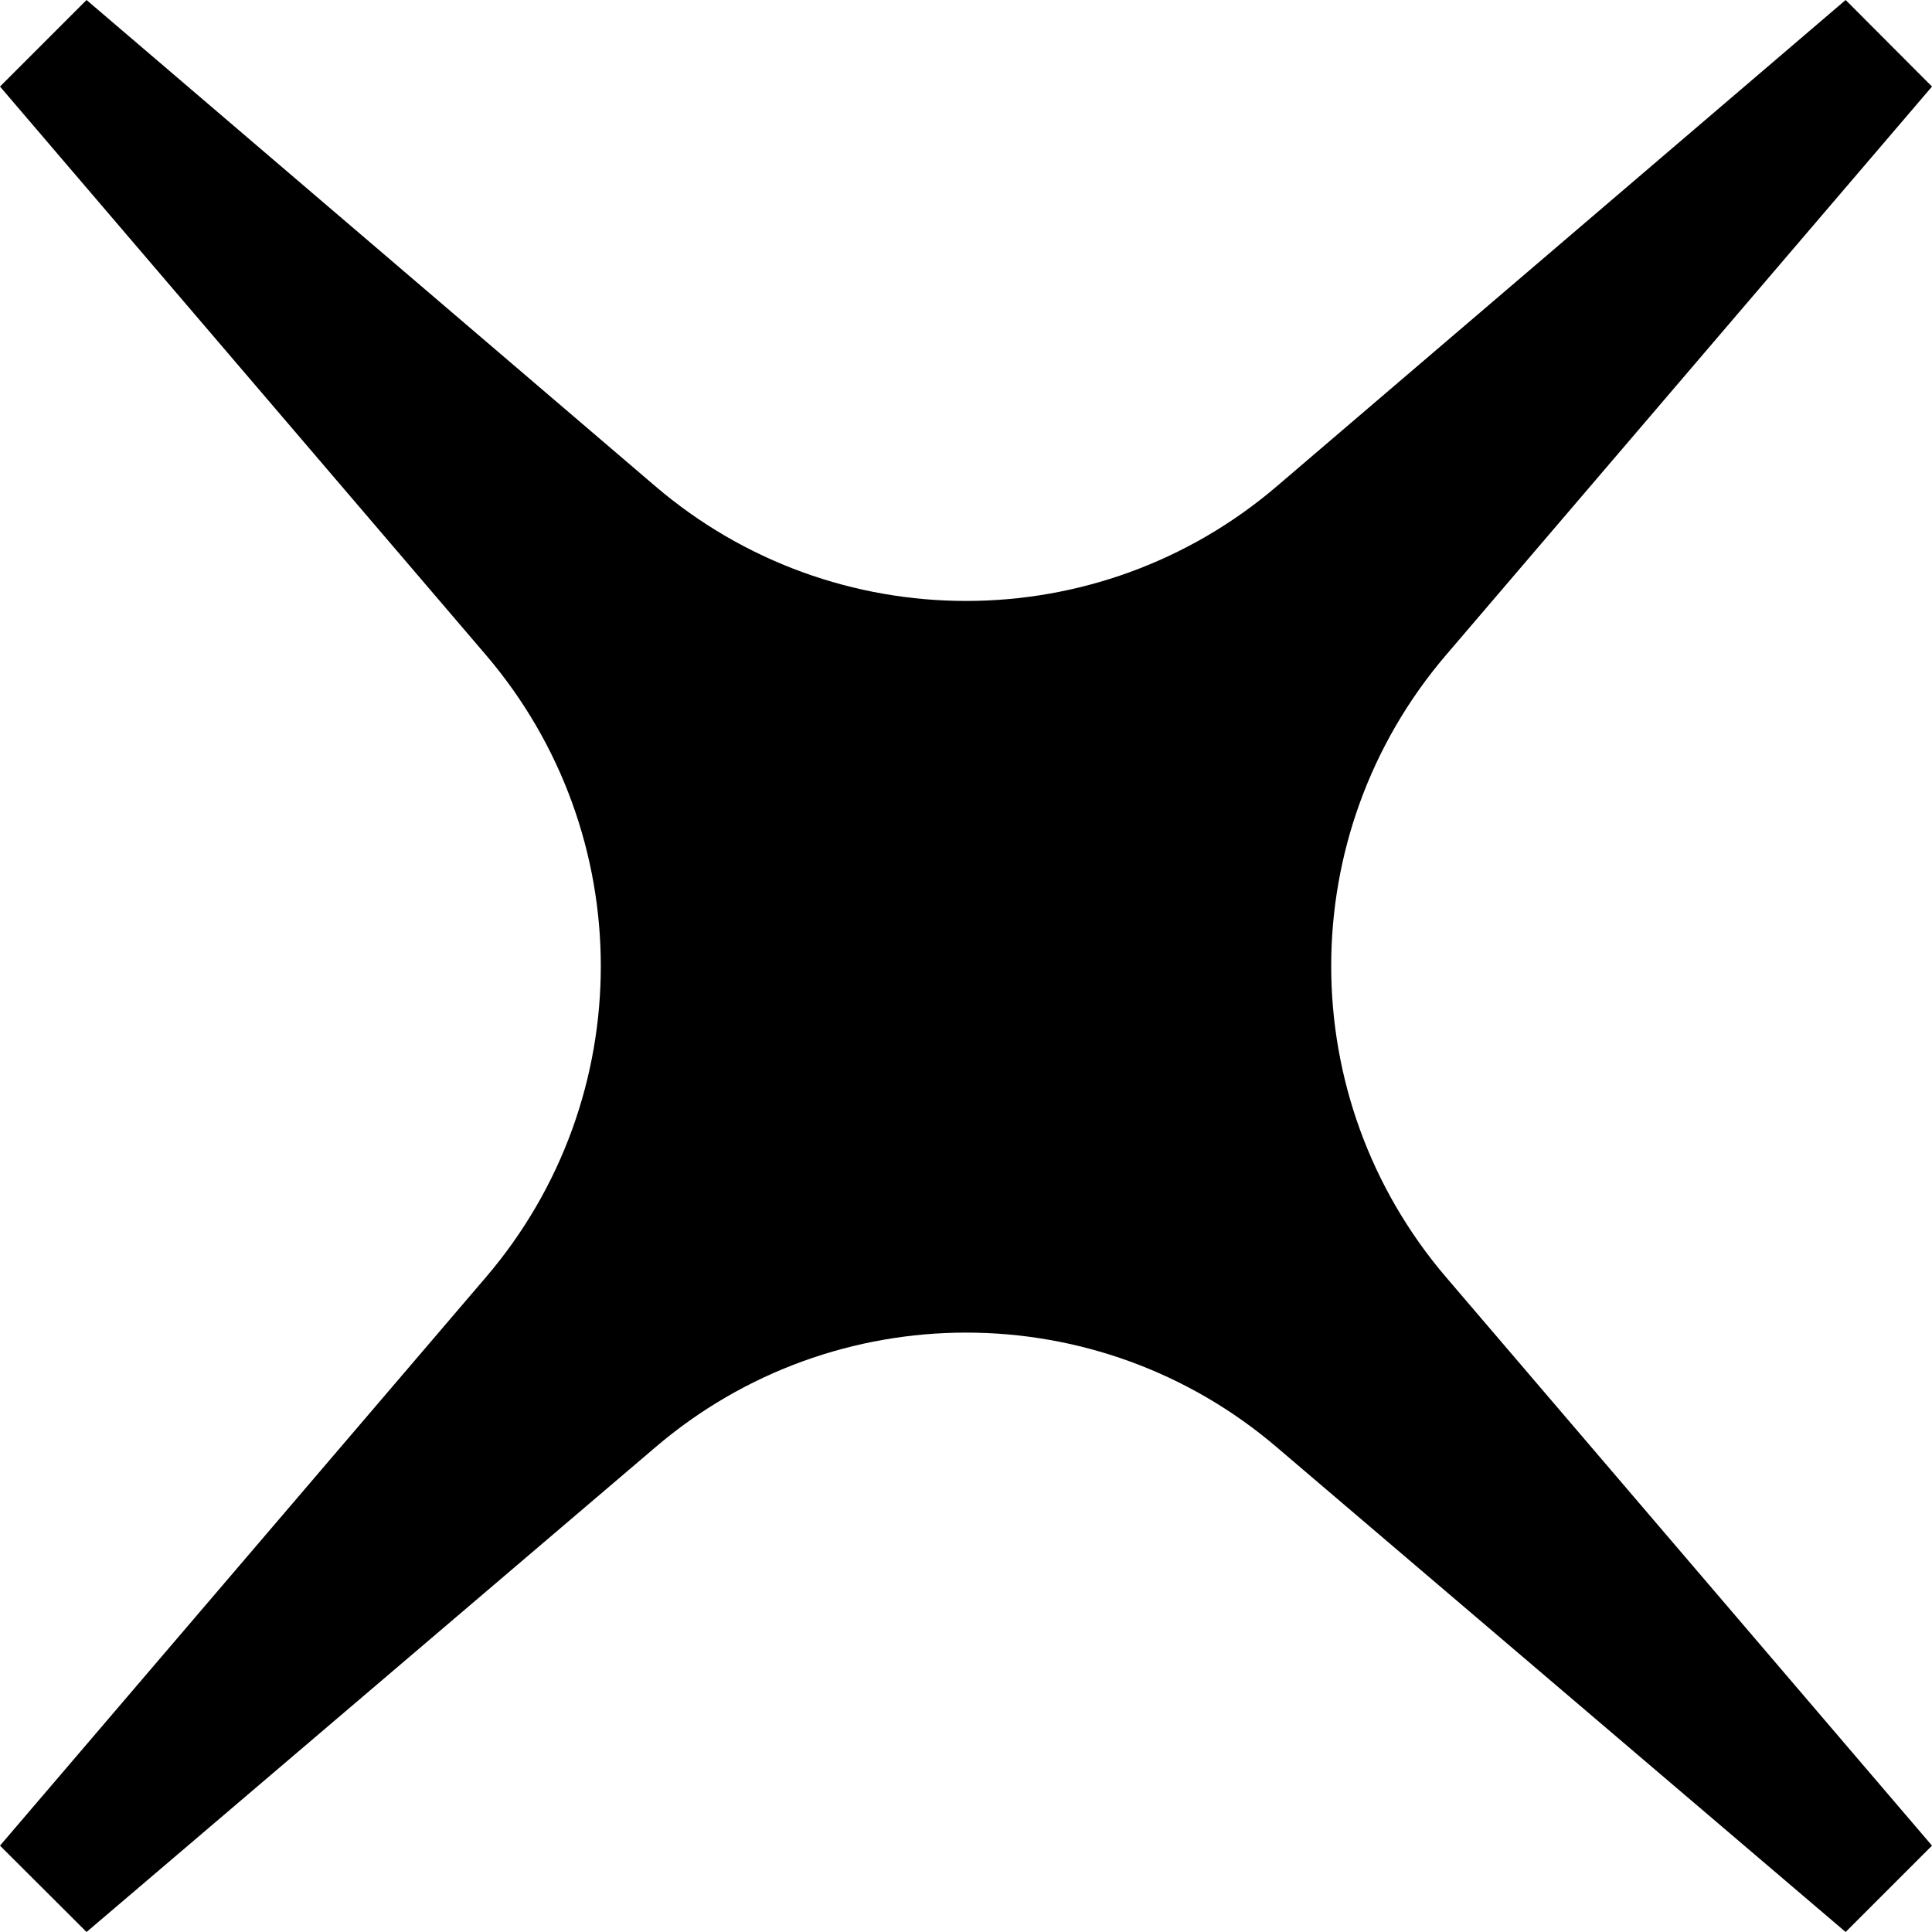
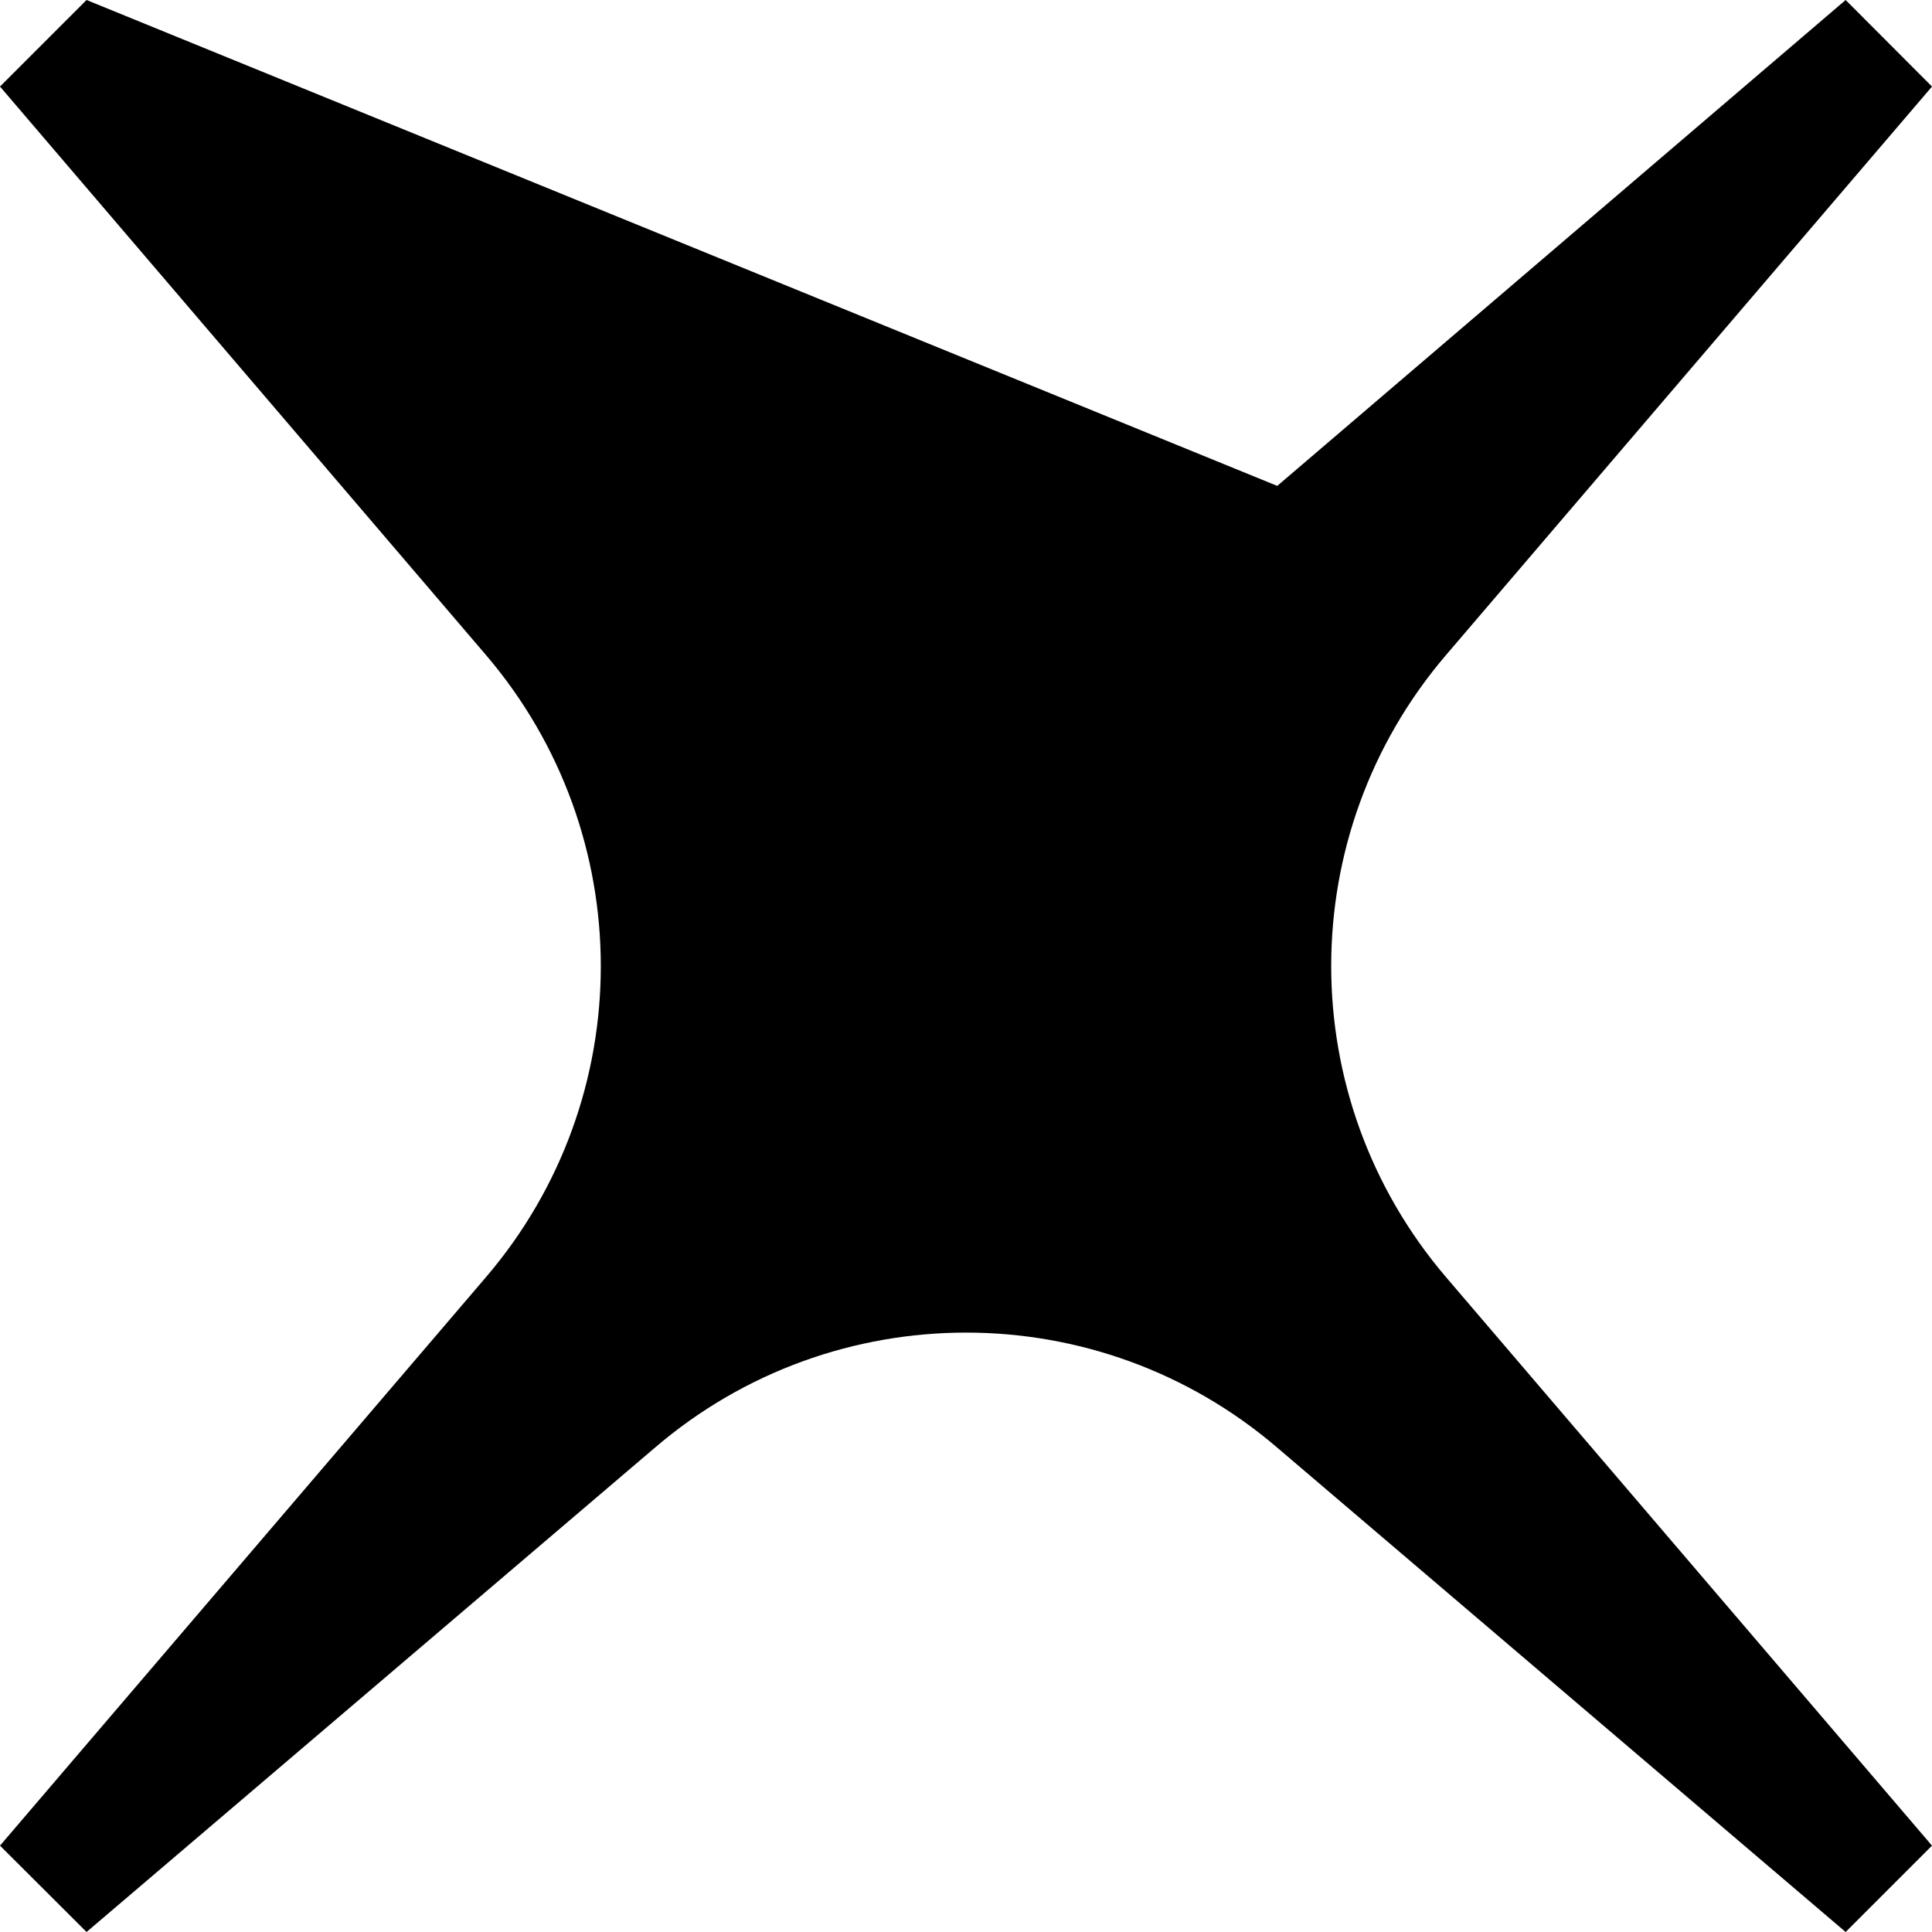
<svg xmlns="http://www.w3.org/2000/svg" version="1.1" width="100px" height="100px">
  <svg version="1.1" x="0px" y="0px" width="100px" height="100px" viewBox="0 0 100 100" style="enable-background:new 0 0 100 100;" xml:space="preserve">
-     <path d="M95.53,0l-29.42,25.15c-9.27,7.94-22.94,7.94-32.21,0L4.48,0,0,4.48l25.15,29.42c7.93,9.28,7.93,22.94,0,32.21L0,95.53l4.48,4.47,29.42-25.07c9.27-7.94,22.94-7.94,32.21,0l29.42,25.07,4.47-4.47-25.15-29.42c-7.93-9.28-7.93-22.94,0-32.21l25.15-29.42-4.47-4.48Z" />
+     <path d="M95.53,0l-29.42,25.15L4.48,0,0,4.48l25.15,29.42c7.93,9.28,7.93,22.94,0,32.21L0,95.53l4.48,4.47,29.42-25.07c9.27-7.94,22.94-7.94,32.21,0l29.42,25.07,4.47-4.47-25.15-29.42c-7.93-9.28-7.93-22.94,0-32.21l25.15-29.42-4.47-4.48Z" />
  </svg>
  <style>@media (prefers-color-scheme: light) { :root { fill: black; } }
@media (prefers-color-scheme: dark) { :root { fill: white; } }
</style>
</svg>